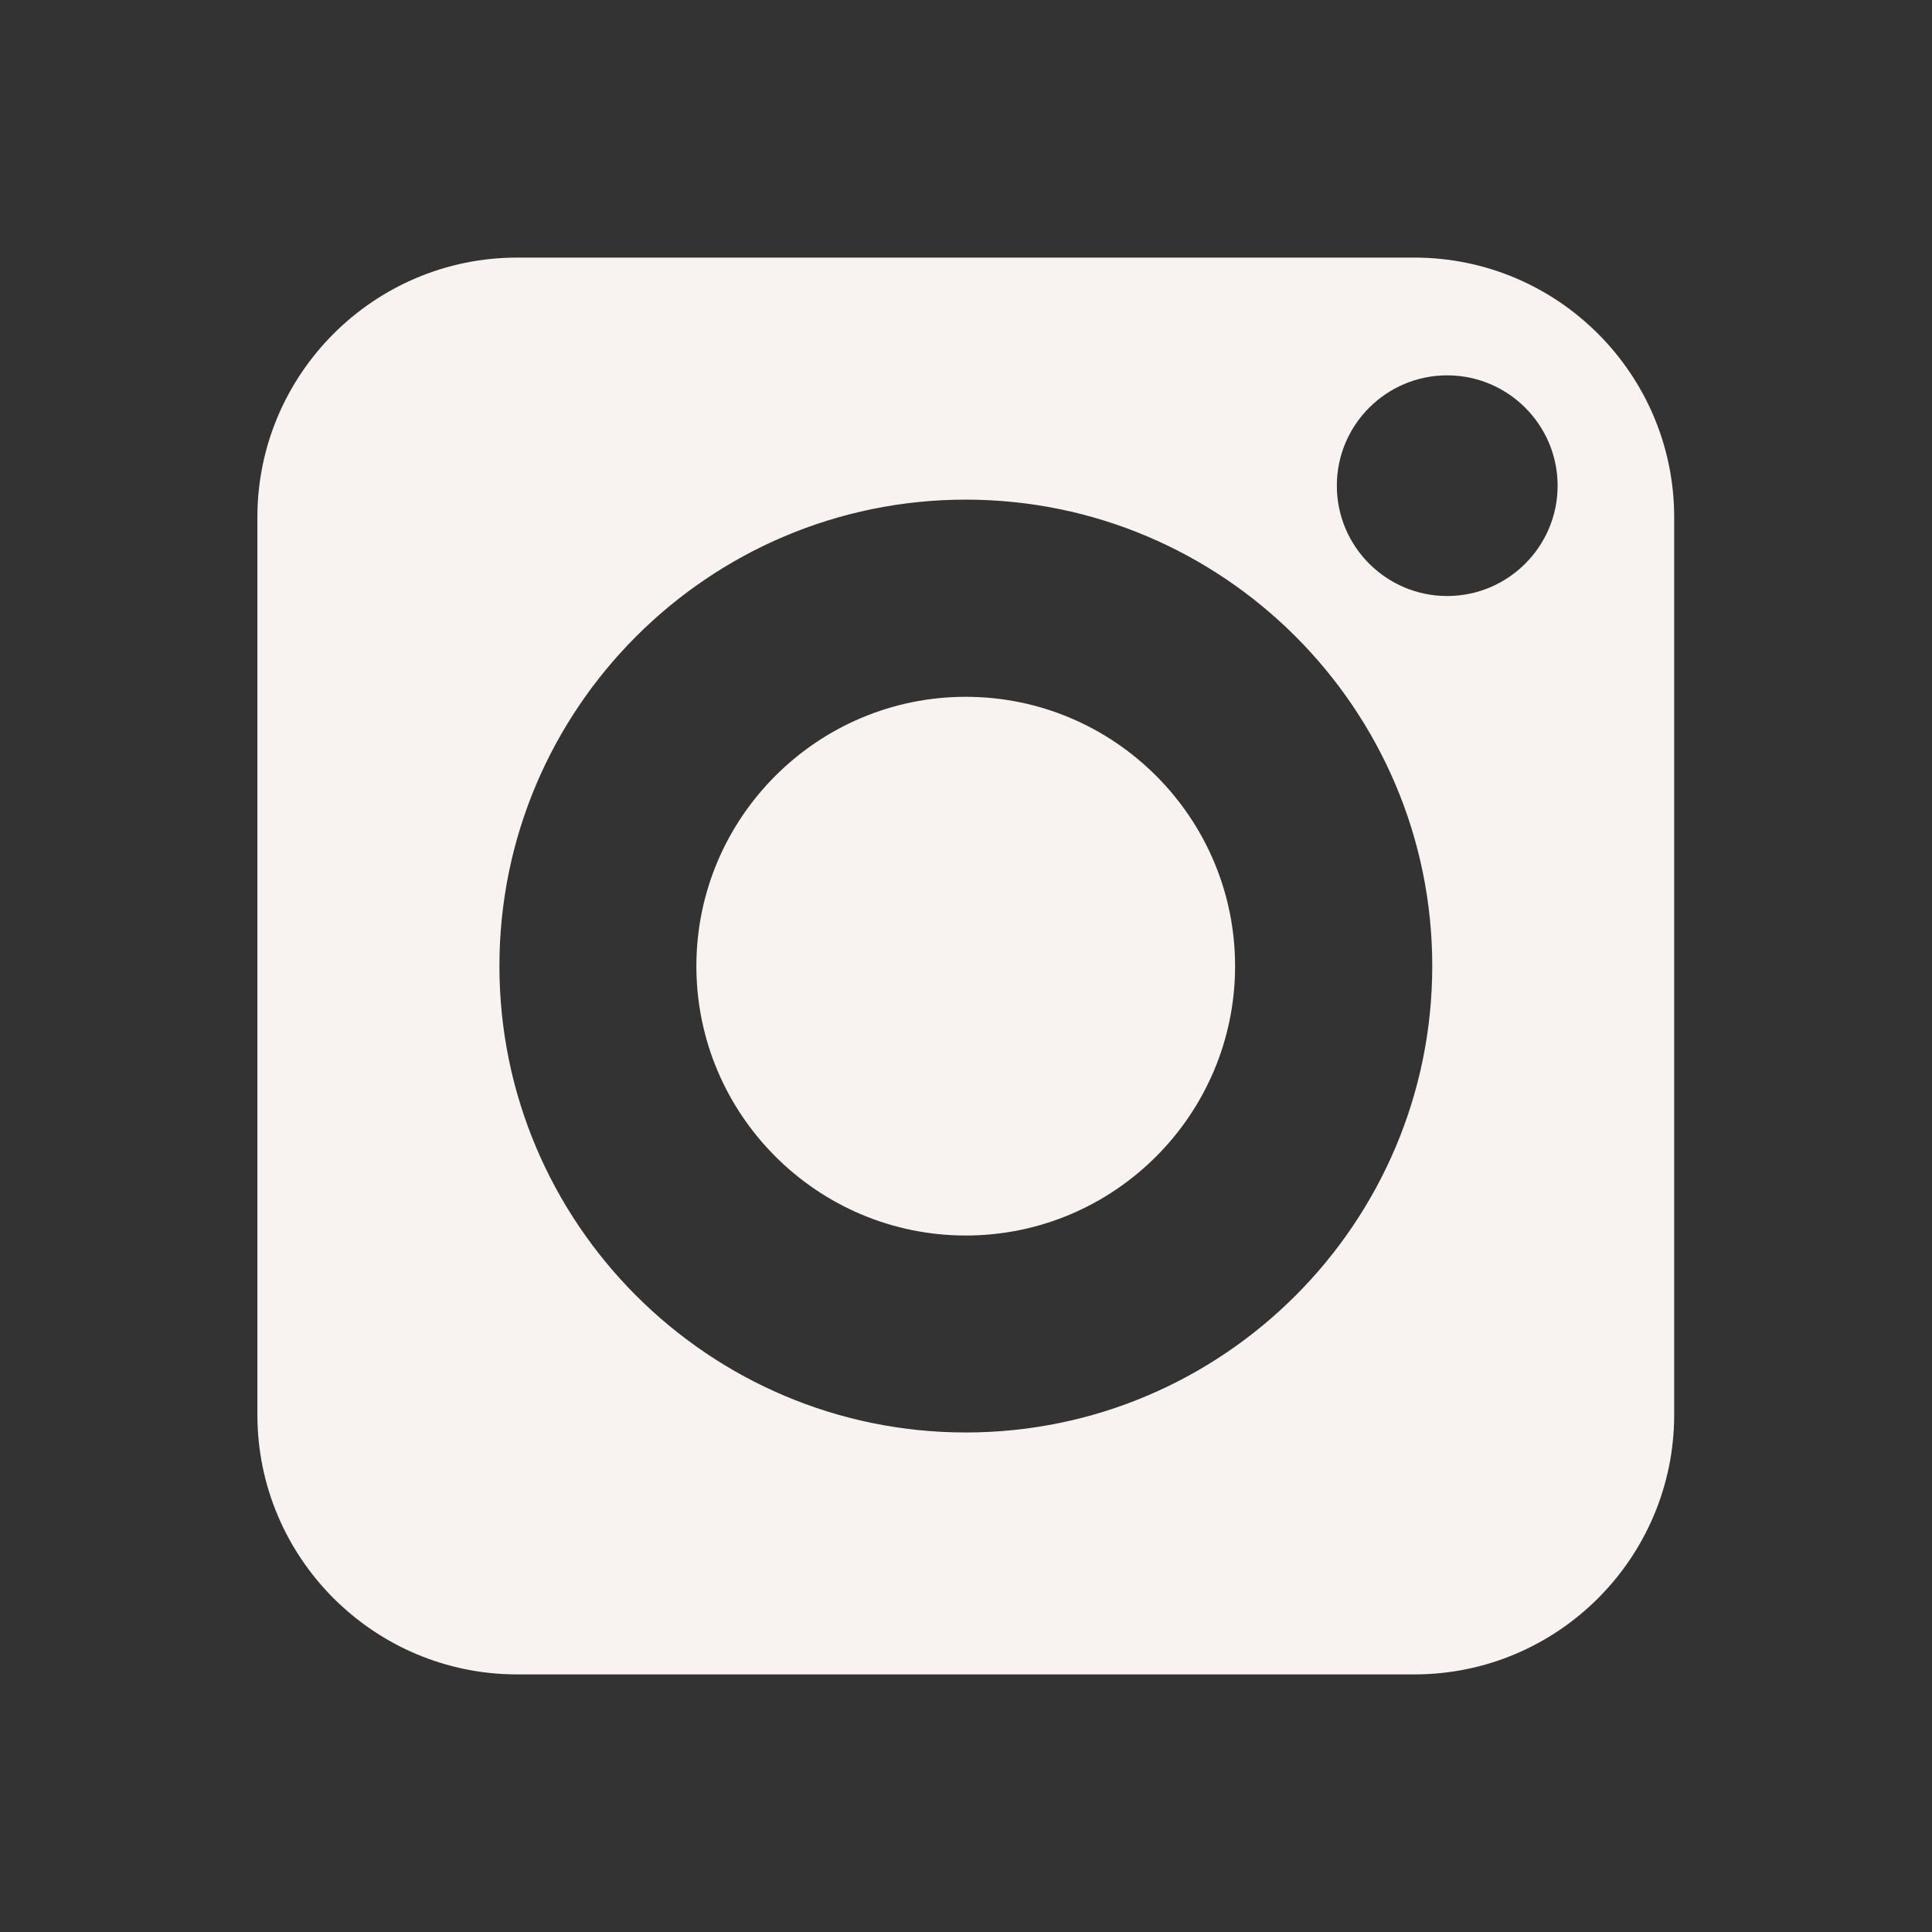
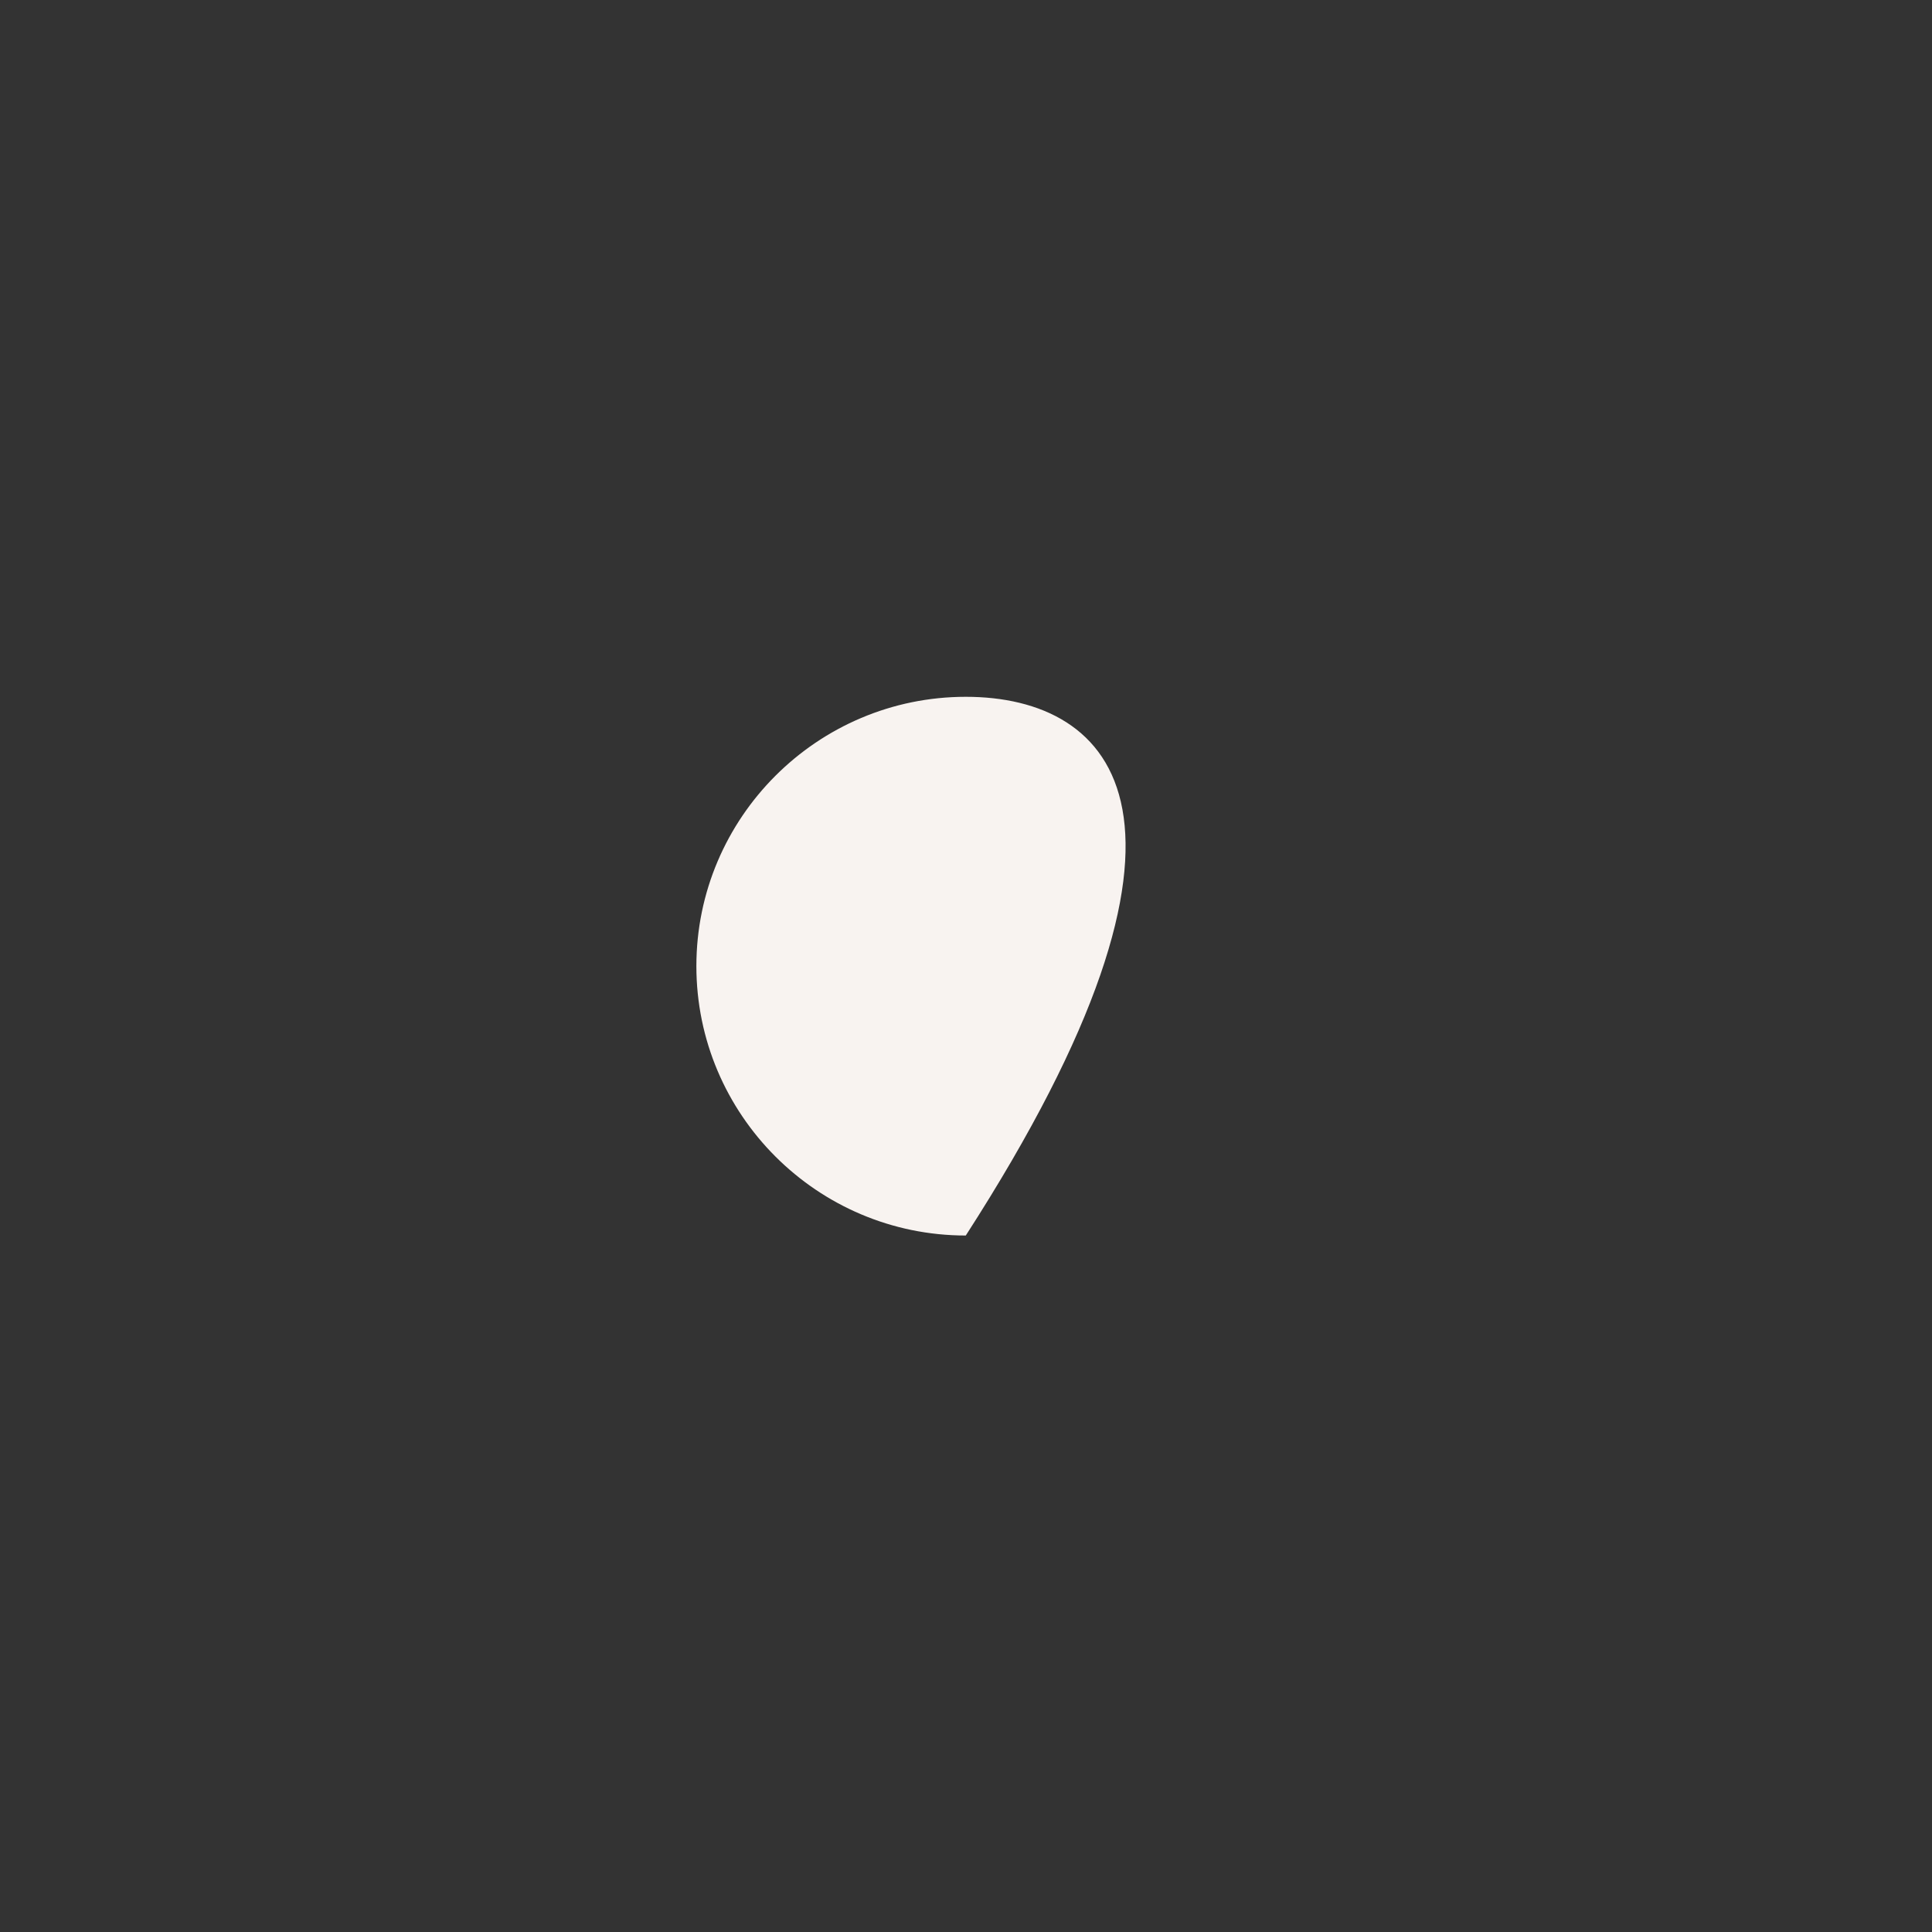
<svg xmlns="http://www.w3.org/2000/svg" width="18" height="18" viewBox="0 0 18 18" fill="none">
  <rect x="0" y="0" width="18" height="18" fill="#333333" stroke="none" />
-   <path fill-rule="evenodd" clip-rule="evenodd" d="M13.178 2.4H4.818C3.484 2.4 2.398 3.486 2.398 4.82V13.18C2.398 14.515 3.484 15.6 4.818 15.6H13.178C14.513 15.6 15.598 14.515 15.598 13.18V4.82C15.598 3.486 14.513 2.4 13.178 2.4ZM8.998 13.346C6.602 13.346 4.653 11.396 4.653 9C4.653 6.604 6.602 4.655 8.998 4.655C11.394 4.655 13.344 6.604 13.344 9C13.344 11.396 11.394 13.346 8.998 13.346ZM13.483 5.553C12.916 5.553 12.455 5.092 12.455 4.525C12.455 3.958 12.916 3.497 13.483 3.497C14.05 3.497 14.512 3.958 14.512 4.525C14.512 5.092 14.05 5.553 13.483 5.553Z" fill="#F8F3F0" />
-   <path fill-rule="evenodd" clip-rule="evenodd" d="M8.998 6.492C7.615 6.492 6.488 7.618 6.488 9.001C6.488 10.385 7.615 11.511 8.998 11.511C10.381 11.511 11.507 10.385 11.507 9.001C11.507 7.618 10.381 6.492 8.998 6.492Z" fill="#F8F3F0" />
+   <path fill-rule="evenodd" clip-rule="evenodd" d="M8.998 6.492C7.615 6.492 6.488 7.618 6.488 9.001C6.488 10.385 7.615 11.511 8.998 11.511C11.507 7.618 10.381 6.492 8.998 6.492Z" fill="#F8F3F0" />
</svg>